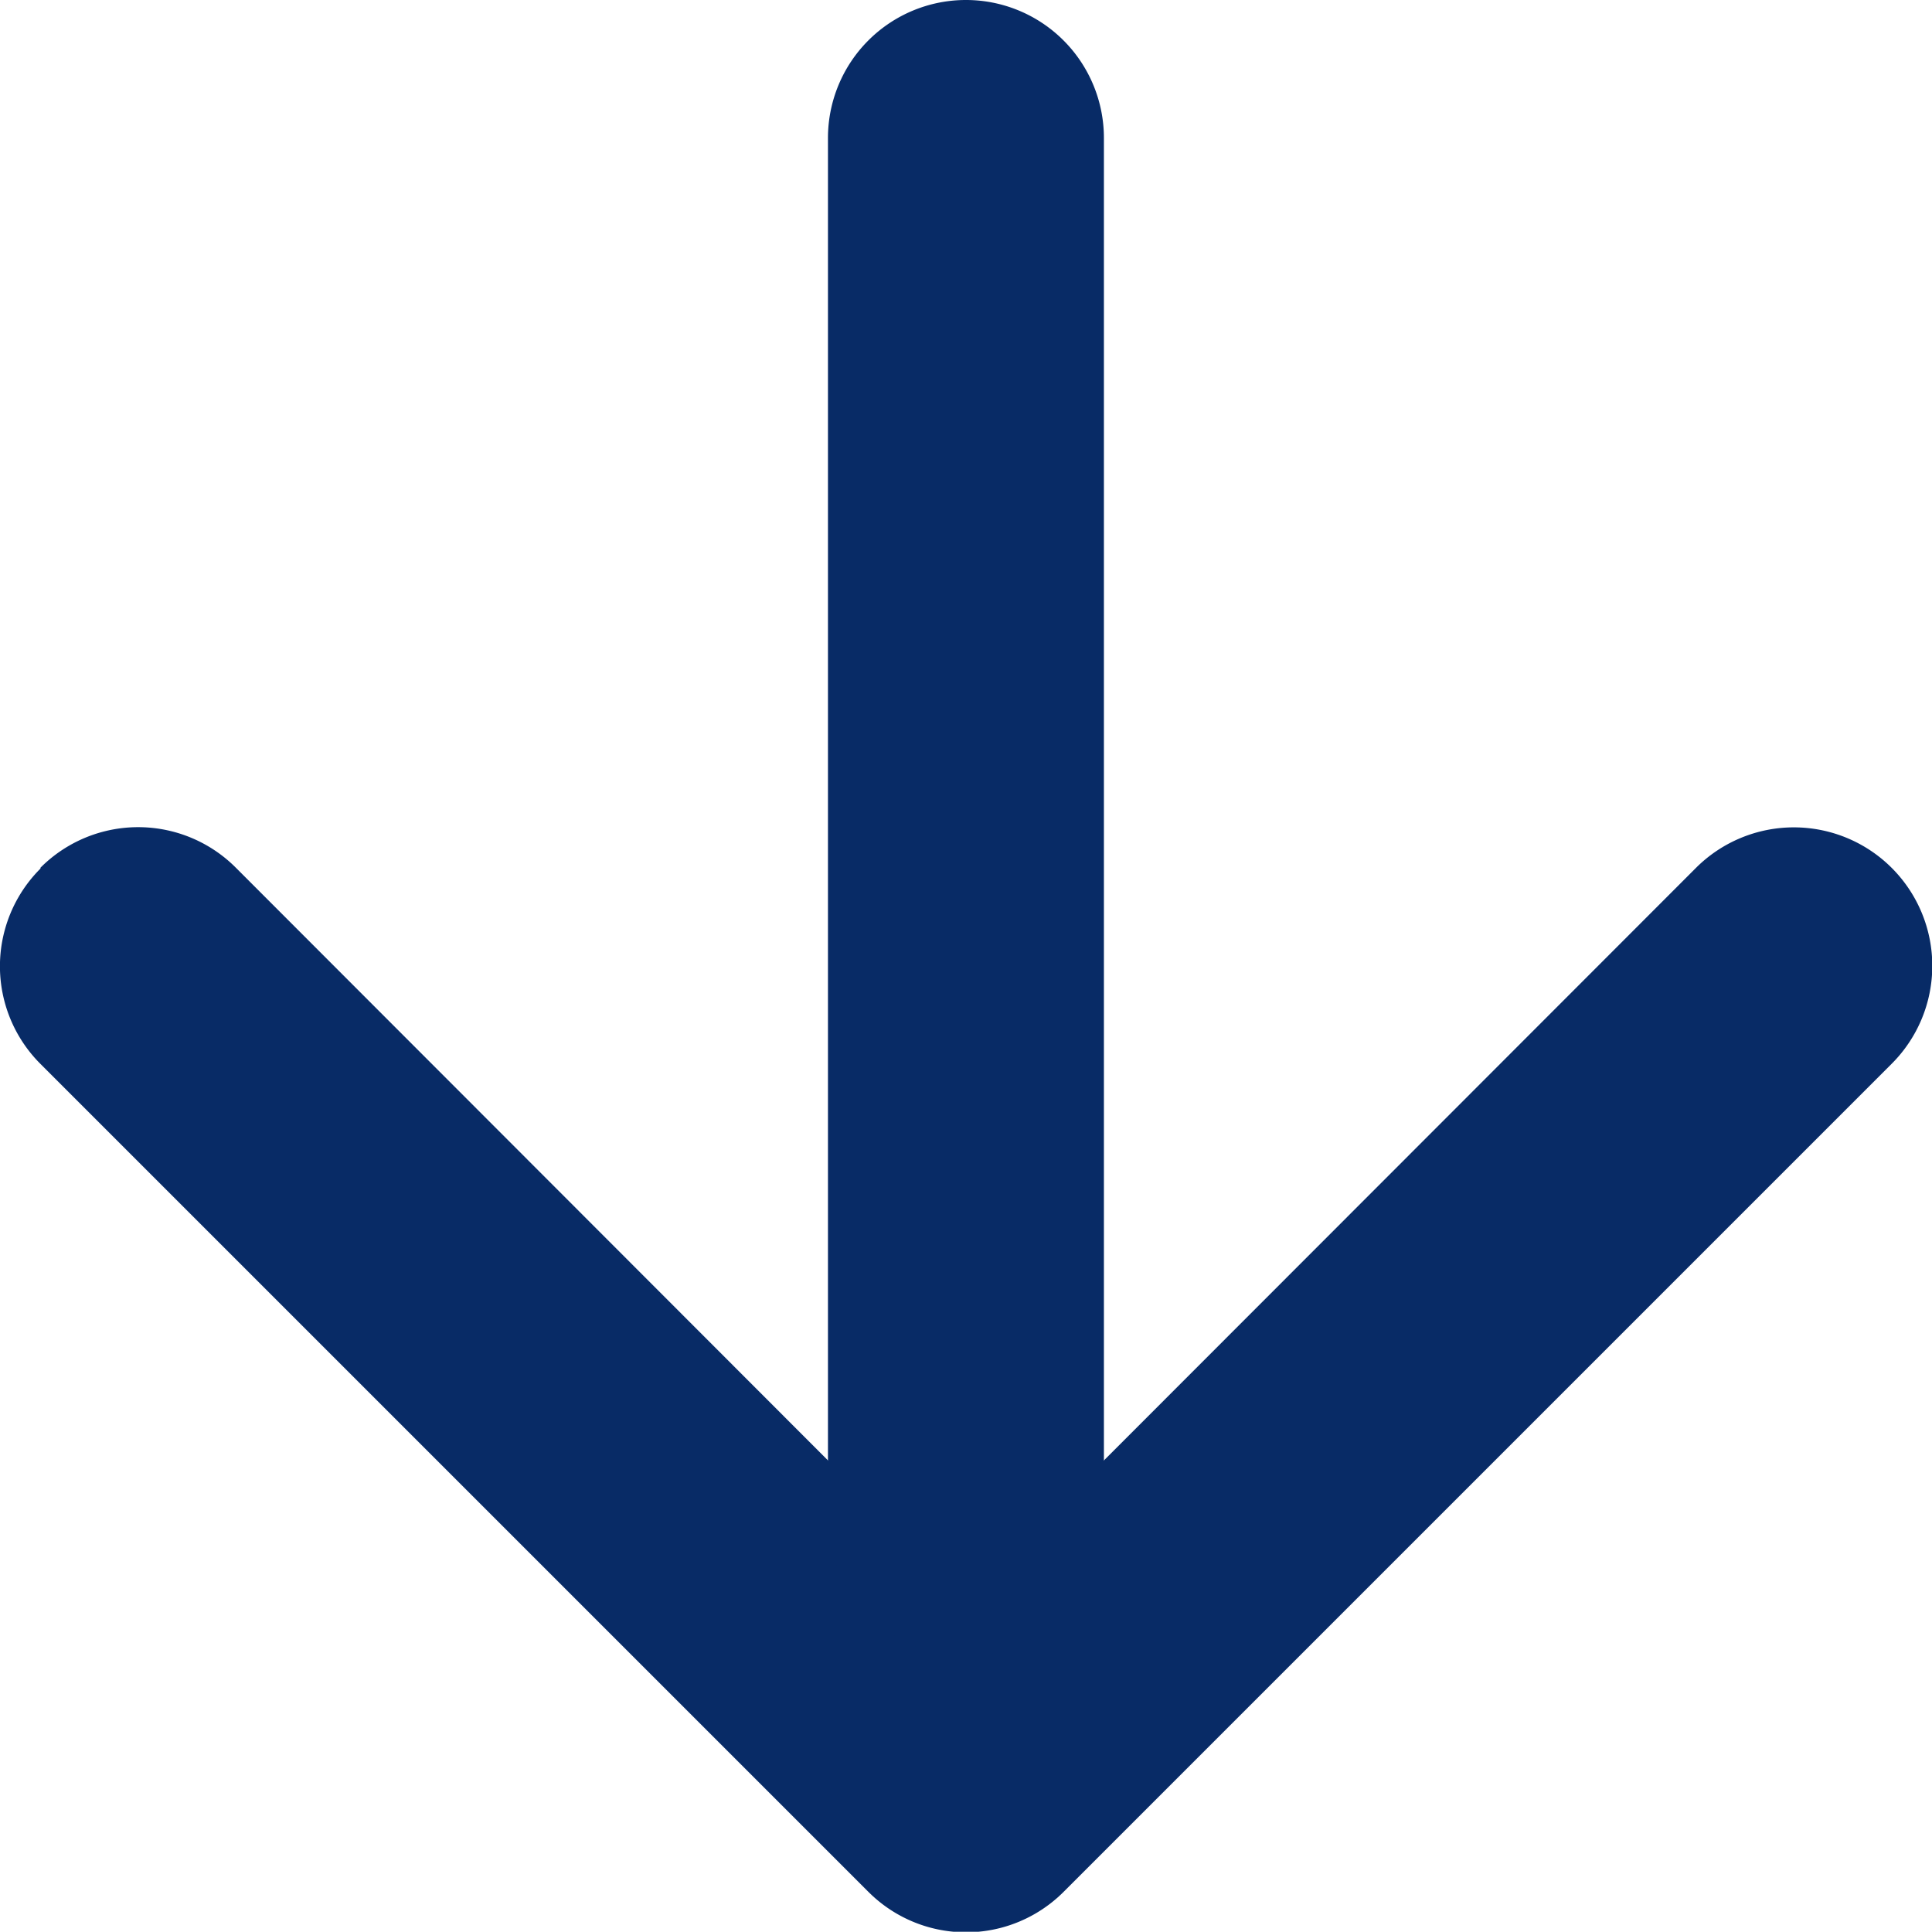
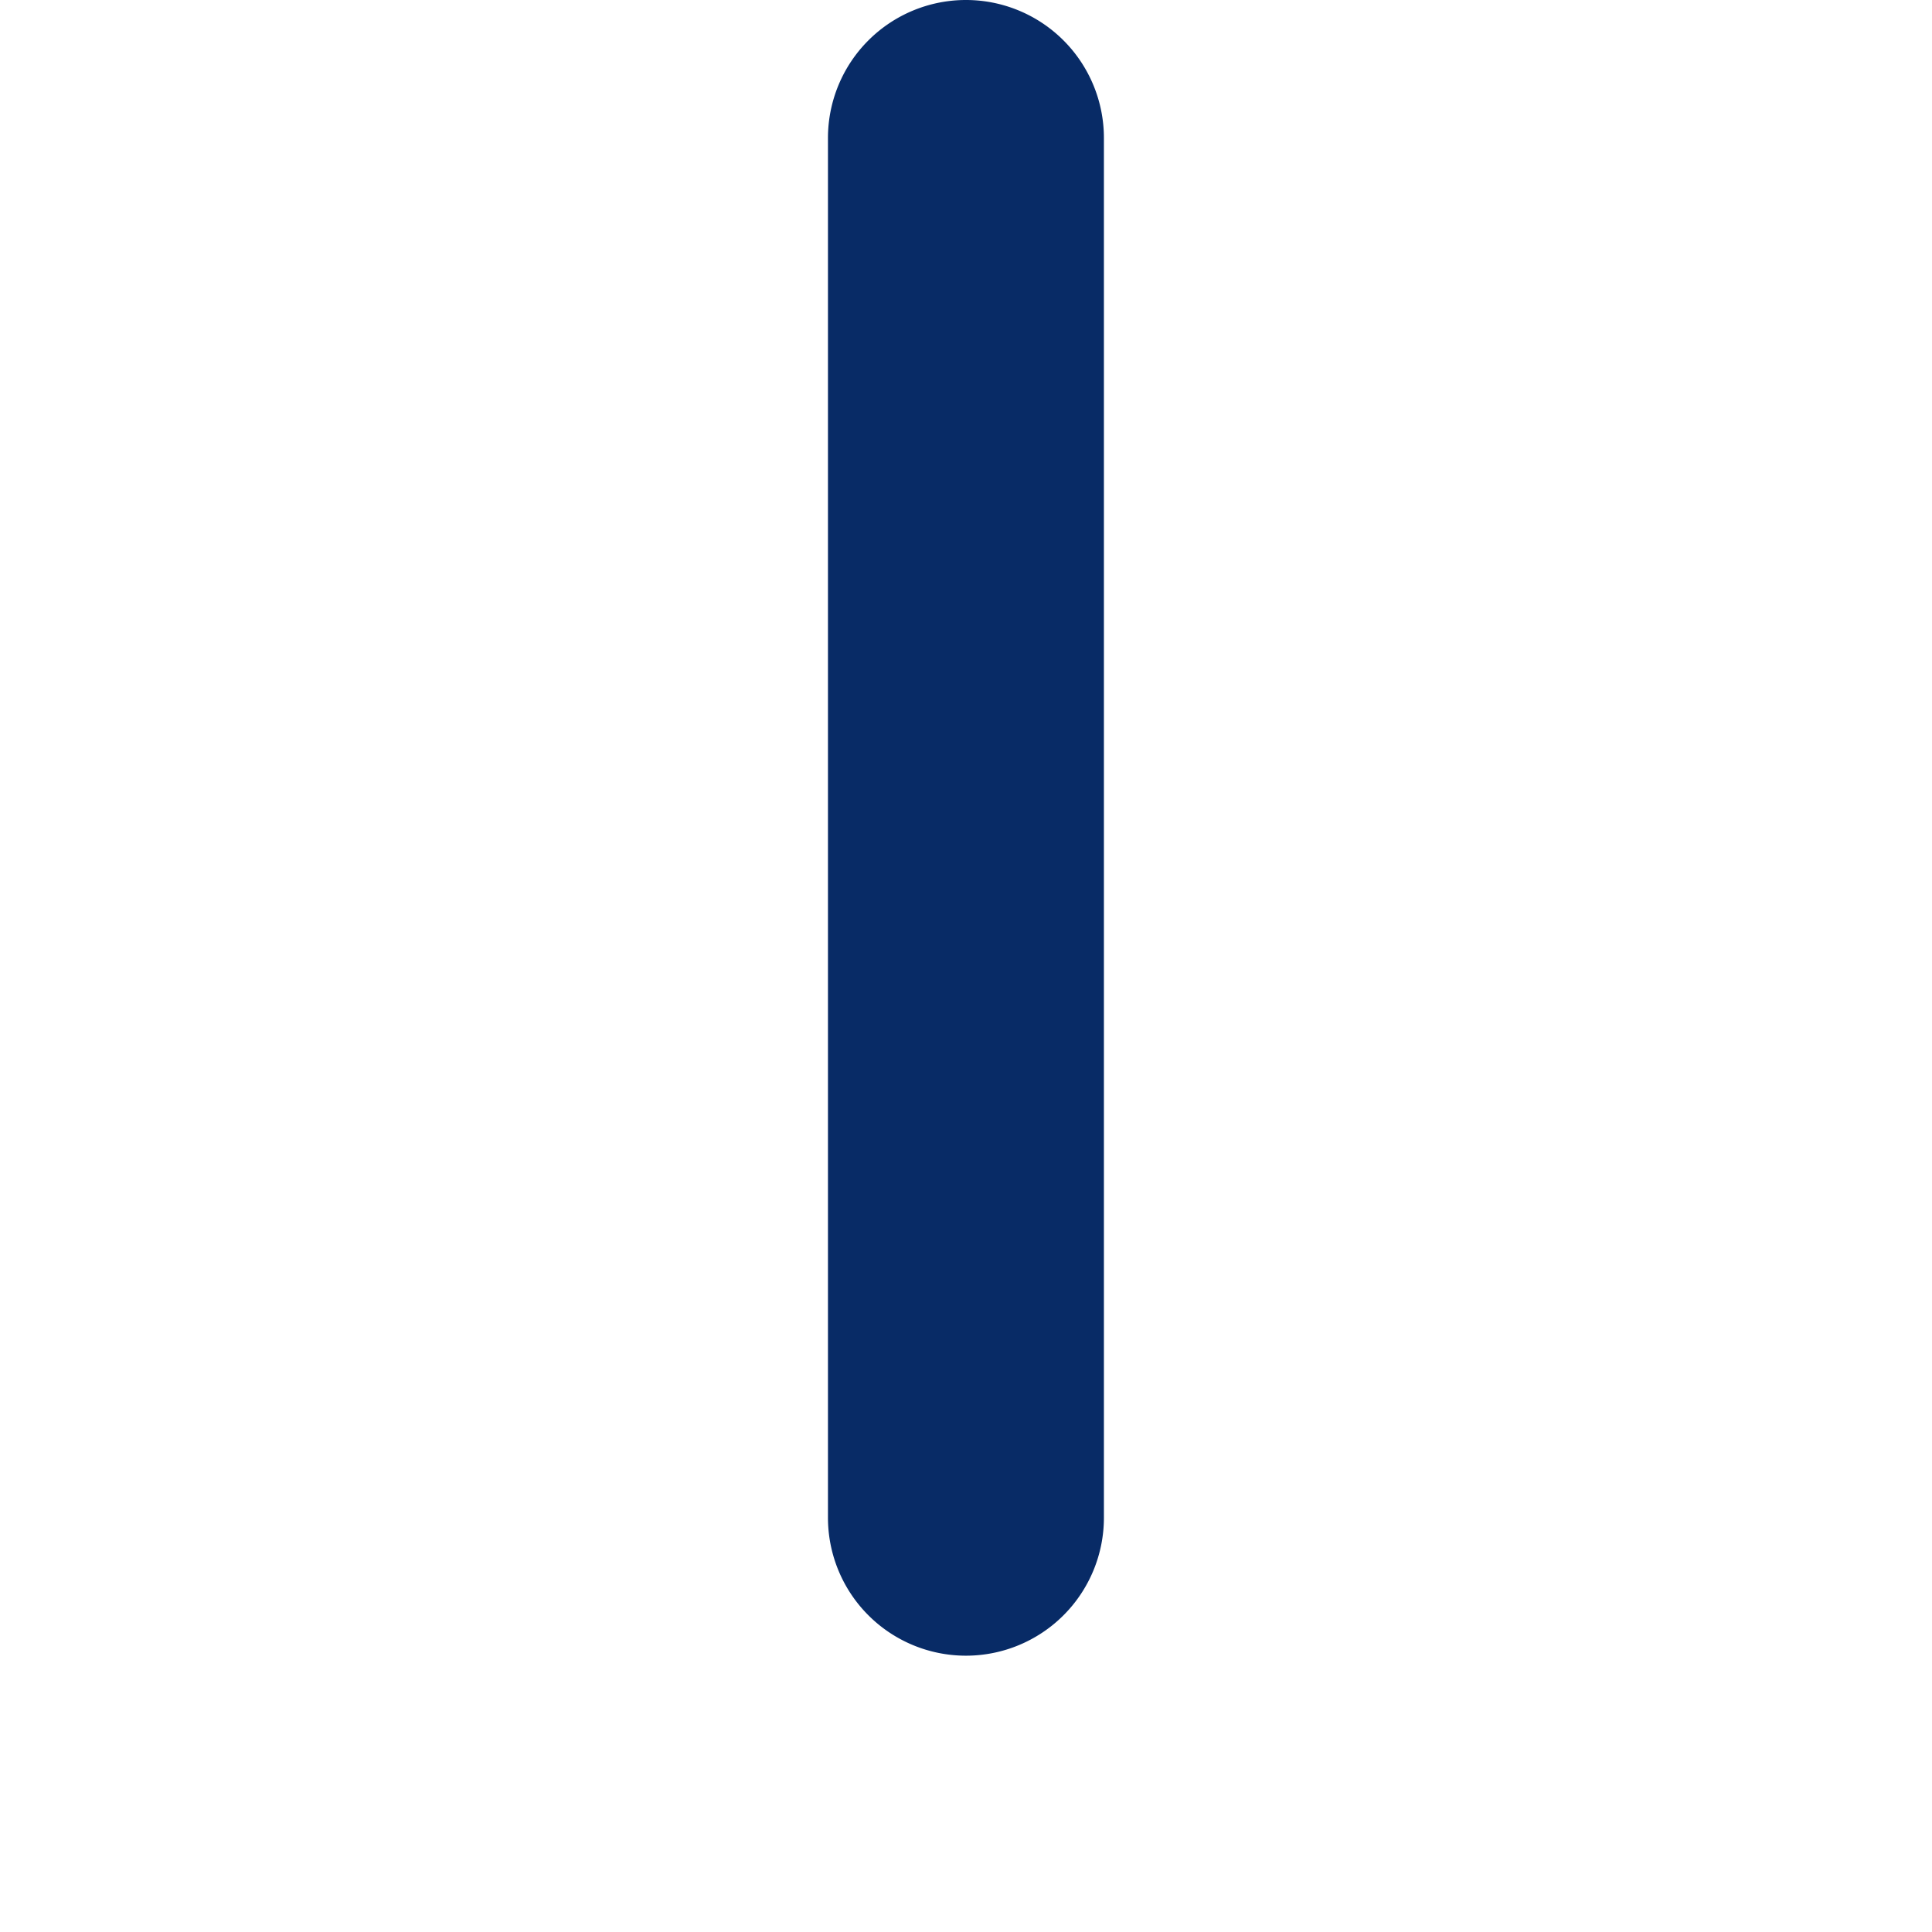
<svg xmlns="http://www.w3.org/2000/svg" width="15.753" height="15.751" viewBox="0 0 15.753 15.751">
  <g id="arrow-down-short" transform="translate(-10.124 -10.125)">
-     <path id="Path_31338" data-name="Path 31338" d="M10.454,17.2a1.125,1.125,0,0,1,1.593,0L18,23.159,23.954,17.2A1.126,1.126,0,1,1,25.547,18.8l-6.75,6.75a1.125,1.125,0,0,1-1.593,0l-6.75-6.75a1.125,1.125,0,0,1,0-1.593Z" fill="#082b66" fill-rule="evenodd" />
    <path id="Path_31339" data-name="Path 31339" d="M18,10.125a1.125,1.125,0,0,1,1.125,1.125V22.5a1.125,1.125,0,0,1-2.25,0V11.25A1.125,1.125,0,0,1,18,10.125Z" fill="#082b66" fill-rule="evenodd" />
  </g>
</svg>